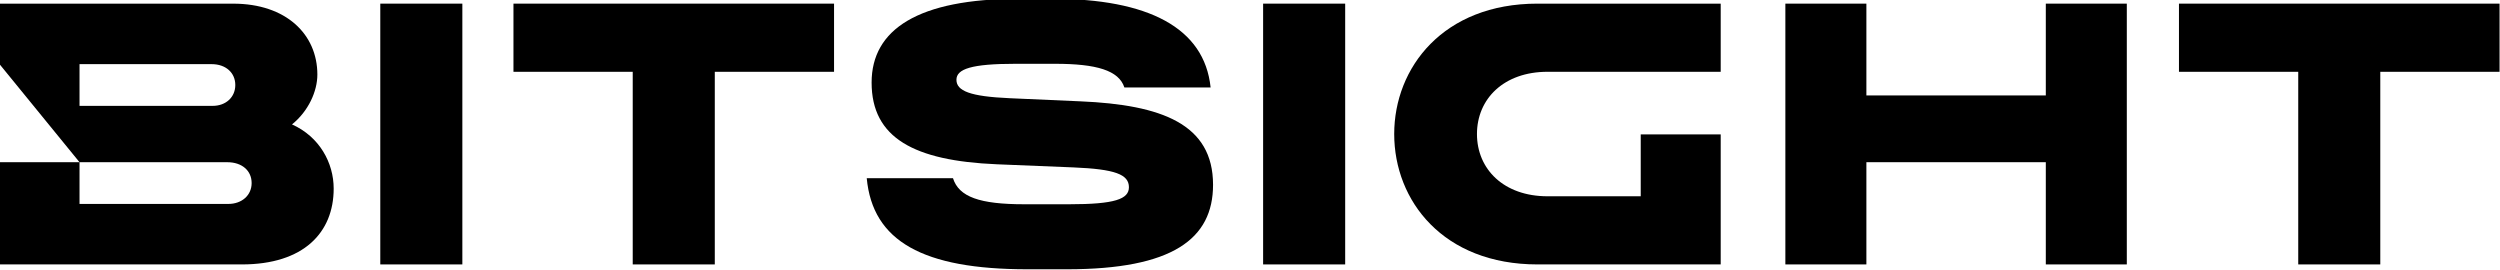
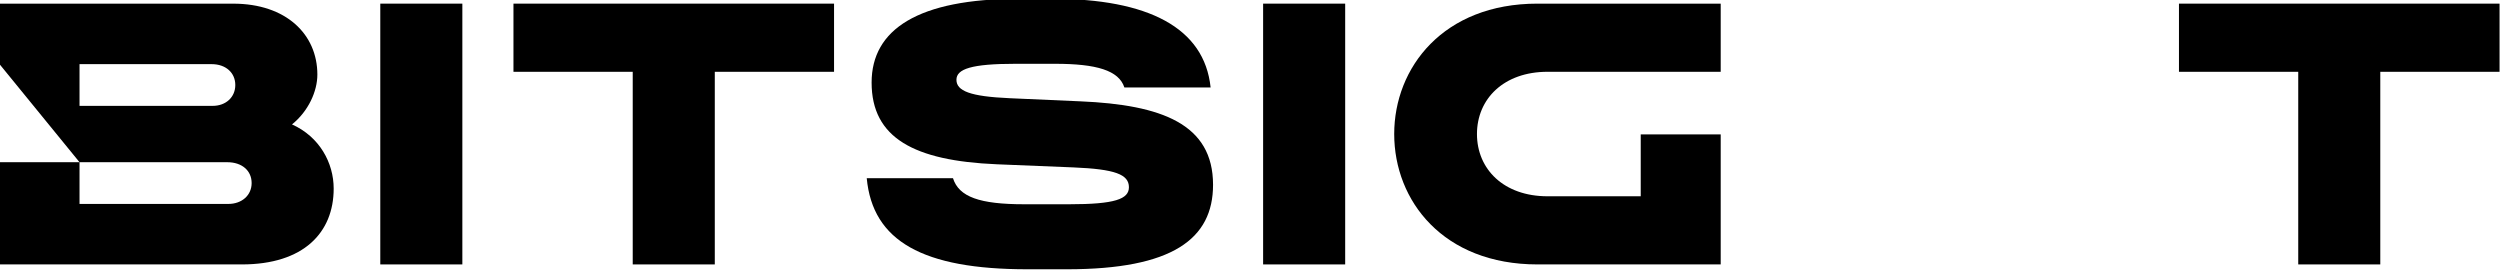
<svg xmlns="http://www.w3.org/2000/svg" version="1.1" id="Layer_1" x="0px" y="0px" viewBox="0 0 1437 155" style="enable-background:new 0 0 1437 155;" xml:space="preserve">
  <g>
    <path d="M167.84,71.51c9.42-7.57,14.58-19.02,14.58-28.64c0-23.18-17.99-40.77-48.37-40.77H-0.26v34.78l45.97,56.36h84.94   c8.39,0,13.99,4.8,13.99,11.99c0,7-5.6,11.99-13.39,11.99H45.71V93.23H-0.26v58.76h139.3c35.58,0,52.76-18.39,52.76-43.57   C191.81,93.55,183.6,78.56,167.84,71.51z M122.26,60.85H45.71V36.87h75.95c8.19,0,13.59,5,13.59,11.99S129.85,60.85,122.26,60.85z" />
    <polygon points="295.14,41.27 363.69,41.27 363.69,151.99 410.86,151.99 410.86,41.27 479.41,41.27 479.41,2.09 295.14,2.09  " />
    <rect x="218.59" y="2.09" width="47.17" height="149.9" />
    <polygon points="1252.47,2.09 1252.47,41.27 1321.03,41.27 1321.03,151.99 1368.19,151.99 1368.19,41.27 1436.74,41.27    1436.74,2.09  " />
    <path d="M621.11,58.25l-40.77-1.8c-22.78-1-30.58-4.2-30.58-10.59c0-6.2,8.59-9.19,33.78-9.19h22.98c23.78,0,36.57,3.8,39.77,13.59   h49.57c-3.6-34.38-35.97-50.96-90.94-50.96h-19.19C527.78-0.71,501,16.88,501,47.46c0,31.78,24.38,44.97,71.95,46.97l44.17,1.8   c23.78,1,31.78,4,31.78,11.39c0,6.8-7.99,9.79-34.38,9.79h-25.78c-25.58,0-37.57-4.2-40.97-14.99H498.2   c3.4,36.17,32.18,52.36,92.34,52.36h22.78c60.56,0,83.94-17.39,83.94-48.57C697.26,71.24,667.68,60.25,621.11,58.25z" />
-     <polygon points="1175.93,54.86 1072.8,54.86 1072.8,2.09 1026.23,2.09 1026.23,151.99 1072.8,151.99 1072.8,93.23 1175.93,93.23    1175.93,151.99 1222.49,151.99 1222.49,2.09 1175.93,2.09  " />
    <rect x="726.04" y="2.09" width="47.17" height="149.9" />
    <path d="M801.39,77.04c0,38.37,28.18,74.95,82.34,74.95h105.33V77.24h-45.97v35.58h-53.56c-25.18,0-40.57-15.59-40.57-35.78   s15.39-35.78,40.57-35.78h99.53V2.09H883.73C829.57,2.09,801.39,38.87,801.39,77.04z" />
  </g>
</svg>